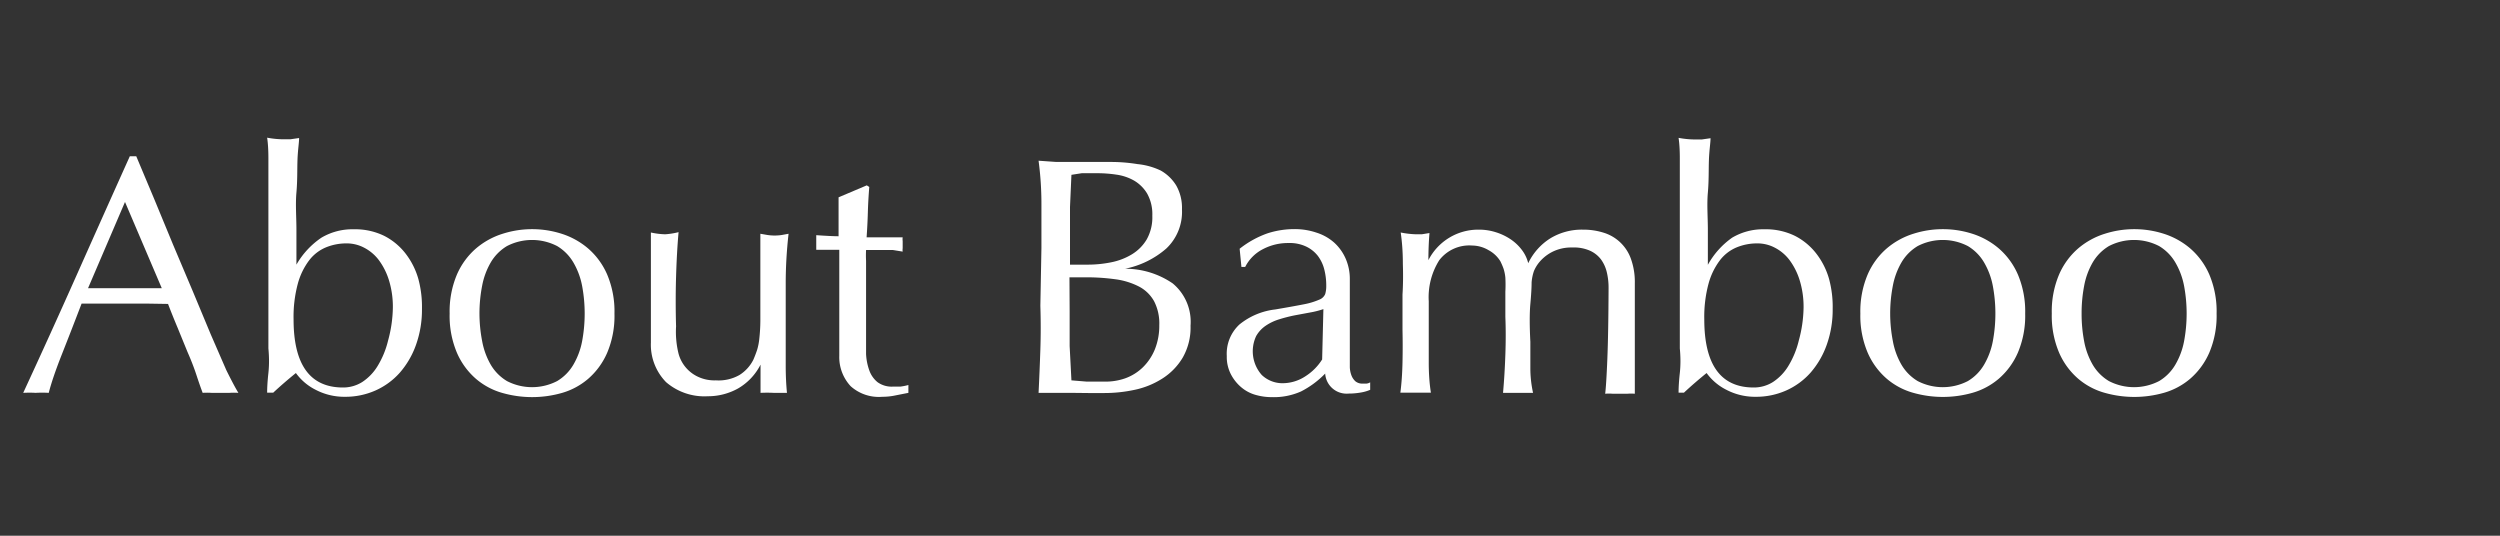
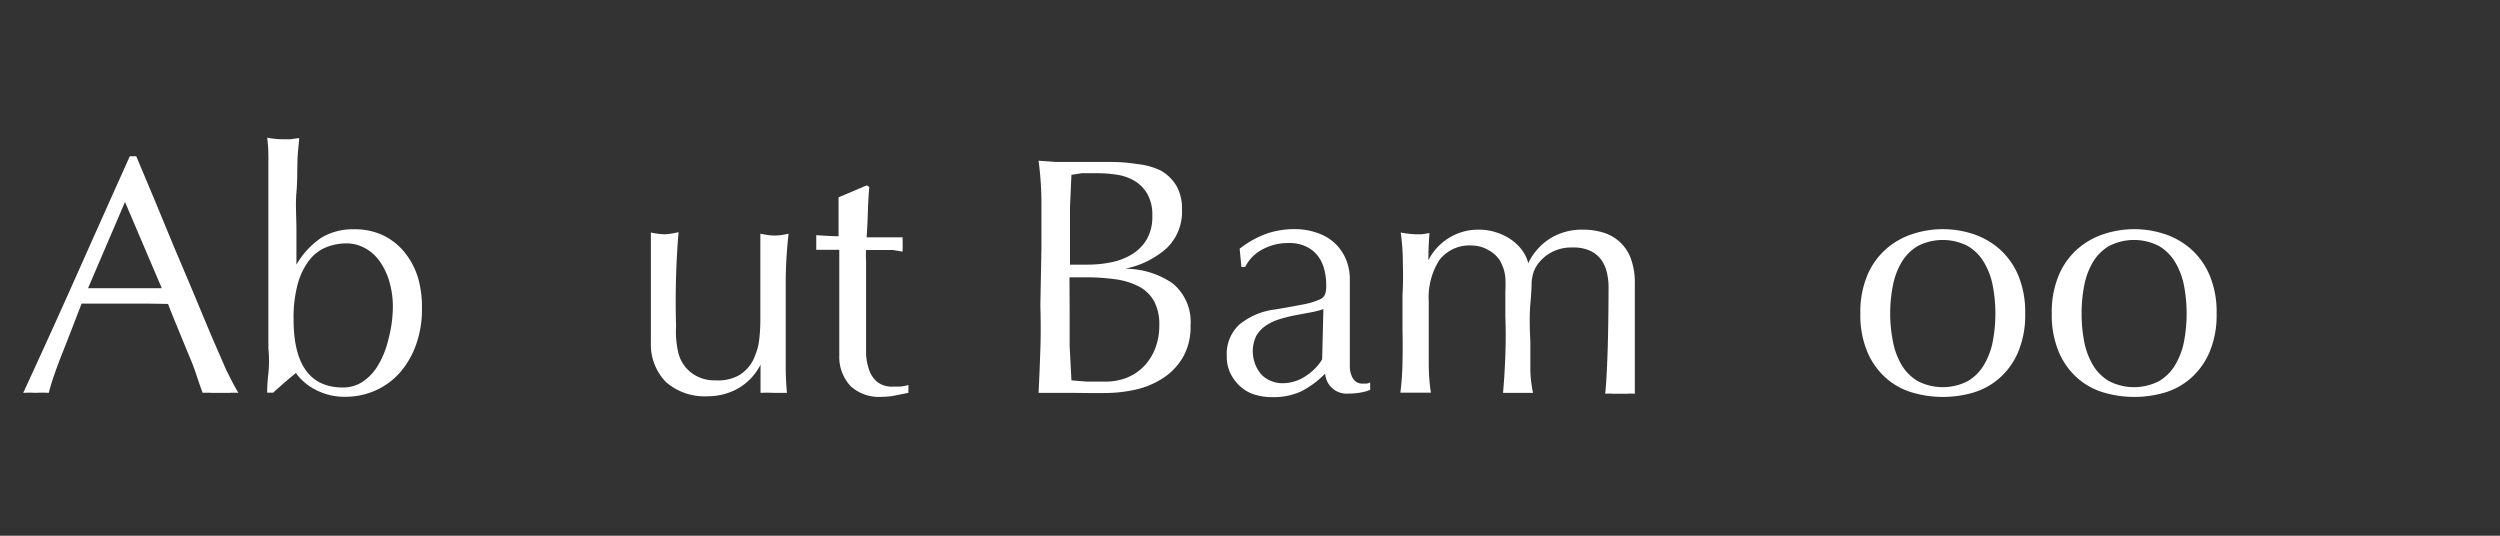
<svg xmlns="http://www.w3.org/2000/svg" width="140" height="30" viewBox="0 0 140 30">
  <rect x="0" y="0" width="140" height="30" fill="#333333" stroke="none" />
  <defs>
    <style>.a{fill:#fff;}</style>
  </defs>
  <title>nav3-1</title>
  <path class="a" d="M13.35,22a3.55,3.55,0,0,0-.5,0h-1a3.56,3.56,0,0,0-.5,0Q11.2,21.61,11,21t-.5-1.29l-.56-1.37q-.29-.69-.53-1.32L8.14,17H5.73L4.57,17Q4,18.49,3.47,19.83T2.73,22A6,6,0,0,0,2,22a6,6,0,0,0-.7,0q1.54-3.33,3-6.61T7.27,8.75h.36l1,2.38L9.7,13.72l1.1,2.6,1,2.4.87,2Q13.1,21.59,13.35,22ZM4.93,16.14l1,0,1,0H8l1.06,0L7,11.31Z" />
  <path class="a" d="M23.63,17.3a5.84,5.84,0,0,1-.33,2,4.82,4.82,0,0,1-.91,1.57,4,4,0,0,1-1.37,1,4.14,4.14,0,0,1-1.7.35,3.45,3.45,0,0,1-1.64-.39,3.05,3.05,0,0,1-1.11-.94q-.68.55-1.27,1.1h-.34q0-.46.07-1.1t0-1.38q0-.73,0-1.49t0-1.41V13.19q0-.64,0-1.41t0-1.5q0-.74,0-1.42t-.07-1.15a5.09,5.09,0,0,0,.86.09l.44,0,.49-.07c0,.25-.07.66-.09,1.21s0,1.17-.06,1.84,0,1.37,0,2.09,0,1.37,0,1.95h0A4.54,4.54,0,0,1,18,13.31a3.4,3.4,0,0,1,1.81-.47,3.7,3.7,0,0,1,1.71.37,3.56,3.56,0,0,1,1.2,1,4.19,4.19,0,0,1,.71,1.42A6,6,0,0,1,23.63,17.3ZM22,17.24a5.06,5.06,0,0,0-.22-1.55,3.74,3.74,0,0,0-.57-1.13,2.42,2.42,0,0,0-.82-.69,2.09,2.09,0,0,0-1-.24,3,3,0,0,0-1.13.22,2.28,2.28,0,0,0-.94.72,3.84,3.84,0,0,0-.64,1.31,7.15,7.15,0,0,0-.24,2q0,3.82,2.77,3.82a2,2,0,0,0,1.08-.31,2.82,2.82,0,0,0,.86-.9,4.92,4.92,0,0,0,.58-1.41A7.34,7.34,0,0,0,22,17.24Z" />
-   <path class="a" d="M25.18,17.56a5.3,5.3,0,0,1,.41-2.19,4.07,4.07,0,0,1,1.07-1.46,4.26,4.26,0,0,1,1.49-.82,5.43,5.43,0,0,1,3.3,0,4.28,4.28,0,0,1,1.48.82A4.07,4.07,0,0,1,34,15.37a5.3,5.3,0,0,1,.41,2.19A5.29,5.29,0,0,1,34,19.76a4.07,4.07,0,0,1-1.07,1.46,3.92,3.92,0,0,1-1.48.79,6.08,6.08,0,0,1-3.3,0,3.9,3.9,0,0,1-1.49-.79,4.06,4.06,0,0,1-1.07-1.46A5.29,5.29,0,0,1,25.18,17.56Zm1.67,0A8.16,8.16,0,0,0,27,19.1a4.1,4.1,0,0,0,.48,1.32,2.59,2.59,0,0,0,.91.92,3.06,3.06,0,0,0,2.81,0,2.58,2.58,0,0,0,.91-.92,4.1,4.1,0,0,0,.49-1.32,8.43,8.43,0,0,0,0-3.08,4.11,4.11,0,0,0-.49-1.32,2.59,2.59,0,0,0-.91-.92,3.06,3.06,0,0,0-2.81,0,2.6,2.6,0,0,0-.91.92A4.11,4.11,0,0,0,27,16,8.16,8.16,0,0,0,26.85,17.56Z" />
  <path class="a" d="M36.45,19.18q0-1,0-1.72t0-1.42q0-.67,0-1.44t0-1.58a4.19,4.19,0,0,0,.8.1A4.13,4.13,0,0,0,38,13q-.1,1.14-.14,2.5t0,2.78A5.1,5.1,0,0,0,38,19.81a2,2,0,0,0,1.09,1.29,2.17,2.17,0,0,0,1,.2A2.36,2.36,0,0,0,41.41,21a2.15,2.15,0,0,0,.78-.86c.09-.21.16-.4.21-.55a3.3,3.3,0,0,0,.12-.61,9.84,9.84,0,0,0,.06-1q0-.65,0-1.77v-1.6c0-.28,0-.54,0-.8s0-.49,0-.72l.4.07a2.73,2.73,0,0,0,.8,0l.38-.07Q44,14.5,44,15.88t0,2.92q0,.86,0,1.67T44.07,22q-.38,0-.74,0a7.42,7.42,0,0,0-.74,0c0-.11,0-.23,0-.36s0-.26,0-.4v-.82h0a3.22,3.22,0,0,1-1.27,1.34,3.46,3.46,0,0,1-1.69.43,3.28,3.28,0,0,1-2.33-.79A3,3,0,0,1,36.45,19.18Z" />
  <path class="a" d="M48.68,10.47q-.06.72-.08,1.42t-.07,1.4h.78l1.24,0a.76.76,0,0,0,0,.21v.4a.65.65,0,0,0,0,.19L50,14h-1.5a5.62,5.62,0,0,0,0,.61q0,.53,0,1.26t0,1.53q0,.8,0,1.42c0,.36,0,.7,0,1a3.14,3.14,0,0,0,.18.92,1.5,1.5,0,0,0,.46.66,1.35,1.35,0,0,0,.87.25l.41,0a3.21,3.21,0,0,0,.45-.09V22l-.71.14a3.52,3.52,0,0,1-.75.08,2.36,2.36,0,0,1-1.77-.59A2.39,2.39,0,0,1,47,19.92c0-.34,0-.71,0-1.11s0-.84,0-1.31,0-1,0-1.58,0-1.22,0-1.93h-.93l-.36,0c0-.08,0-.15,0-.22s0-.14,0-.22,0-.13,0-.19,0-.13,0-.19q.85.06,1.25.06,0-.38,0-1t0-1.18l1.58-.67Z" />
  <path class="a" d="M58.32,13.89q0-1.25,0-2.47T58.16,9l1,.07,1,0c.33,0,.67,0,1,0s.68,0,1,0a9.17,9.17,0,0,1,1.54.12A3.89,3.89,0,0,1,65,9.55a2.39,2.39,0,0,1,.87.84,2.52,2.52,0,0,1,.32,1.33,2.82,2.82,0,0,1-.88,2.2A5,5,0,0,1,63,15.05v0a4.69,4.69,0,0,1,2.67.82,2.79,2.79,0,0,1,1,2.37,3.38,3.38,0,0,1-.44,1.79,3.52,3.52,0,0,1-1.14,1.17,4.68,4.68,0,0,1-1.55.63,8,8,0,0,1-1.68.18l-.92,0L60,22h-.92q-.47,0-.92,0,.06-1.22.1-2.42t0-2.46Zm2.58.93a6.61,6.61,0,0,0,1.32-.13,3.57,3.57,0,0,0,1.17-.45,2.42,2.42,0,0,0,.83-.84,2.53,2.53,0,0,0,.31-1.32,2.36,2.36,0,0,0-.29-1.24,2.08,2.08,0,0,0-.72-.72,2.77,2.77,0,0,0-1-.34,7.22,7.22,0,0,0-1.1-.08c-.33,0-.61,0-.84,0L60,9.79l-.08,1.8q0,.89,0,1.8v1.43Zm-1,2.64q0,1,0,1.92L60,21.3l.85.07c.33,0,.67,0,1,0A3.31,3.31,0,0,0,63,21.19a2.76,2.76,0,0,0,1-.62,3,3,0,0,0,.67-1,3.55,3.55,0,0,0,.25-1.36,2.71,2.71,0,0,0-.29-1.34,2.06,2.06,0,0,0-.84-.82,4.06,4.06,0,0,0-1.32-.41,11.77,11.77,0,0,0-1.72-.11h-.86Z" />
  <path class="a" d="M69.42,13.93A5.4,5.4,0,0,1,71,13.06a4.91,4.91,0,0,1,1.48-.23,3.78,3.78,0,0,1,1.25.2,2.72,2.72,0,0,1,1,.57,2.66,2.66,0,0,1,.63.89,2.84,2.84,0,0,1,.23,1.15q0,1.08,0,2.16t0,2.27c0,.15,0,.31,0,.49a1.44,1.44,0,0,0,.09.46.87.87,0,0,0,.22.33.6.6,0,0,0,.43.13h.2a.47.47,0,0,0,.2-.07v.42a2.25,2.25,0,0,1-.52.15,3.88,3.88,0,0,1-.69.06,1.2,1.2,0,0,1-1.31-1.12,5.14,5.14,0,0,1-1.35,1,3.73,3.73,0,0,1-1.63.32,3.31,3.31,0,0,1-.93-.13,2.13,2.13,0,0,1-.81-.44,2.39,2.39,0,0,1-.57-.73,2.12,2.12,0,0,1-.22-1,2.23,2.23,0,0,1,.71-1.77,3.88,3.88,0,0,1,2-.84q1-.17,1.61-.29a4,4,0,0,0,.86-.26.58.58,0,0,0,.33-.31,1.57,1.57,0,0,0,.06-.47,3.6,3.6,0,0,0-.11-.91,2.12,2.12,0,0,0-.36-.76,1.82,1.82,0,0,0-.65-.52,2.15,2.15,0,0,0-1-.2,3,3,0,0,0-1.42.34,2.26,2.26,0,0,0-1,1h-.21Zm4.69,3.38a4.79,4.79,0,0,1-.75.19l-.86.16a8.35,8.35,0,0,0-.86.22,2.79,2.79,0,0,0-.76.36,1.75,1.75,0,0,0-.53.57A2,2,0,0,0,70.66,21a1.68,1.68,0,0,0,1.14.46,2.33,2.33,0,0,0,1.32-.4,3,3,0,0,0,.92-.93Z" />
  <path class="a" d="M78.56,14.78q0-.94-.12-1.76a5.11,5.11,0,0,0,.85.1l.33,0,.43-.07q-.06.76-.06,1.52h0a3.13,3.13,0,0,1,2.83-1.71,3.09,3.09,0,0,1,.93.14,3.18,3.18,0,0,1,.83.39,2.61,2.61,0,0,1,.64.6,2,2,0,0,1,.36.75h0a3.34,3.34,0,0,1,1.25-1.4,3.39,3.39,0,0,1,1.81-.48,3.76,3.76,0,0,1,1.16.17,2.35,2.35,0,0,1,1.53,1.46,3.83,3.83,0,0,1,.22,1.37c0,.22,0,.45,0,.7s0,.55,0,.88,0,.72,0,1.14,0,.92,0,1.47q0,.51,0,1t0,1a2.33,2.33,0,0,0-.42,0h-.82a2.33,2.33,0,0,0-.42,0q.06-.47.12-1.92t.07-4a3.68,3.68,0,0,0-.1-.89,2,2,0,0,0-.33-.72,1.61,1.61,0,0,0-.61-.48,2.22,2.22,0,0,0-1-.18,2.34,2.34,0,0,0-1.16.27,2.31,2.31,0,0,0-.74.63,2,2,0,0,0-.24.42,2.53,2.53,0,0,0-.13.64q0,.43-.07,1.2t0,2.12q0,.82,0,1.49T85.85,22q-.44,0-.84,0t-.84,0q.09-1,.13-2.13t0-2.13q0-.89,0-1.4a7.79,7.79,0,0,0,0-.8,2.42,2.42,0,0,0-.1-.49,3.76,3.76,0,0,0-.18-.42,1.73,1.73,0,0,0-.66-.62,1.83,1.83,0,0,0-.92-.26,2.12,2.12,0,0,0-1.84.82,3.88,3.88,0,0,0-.59,2.3v1.62q0,.86,0,1.8t.12,1.7c-.29,0-.58,0-.86,0s-.56,0-.85,0q.1-.76.12-1.7t0-1.8v-2Q78.59,15.72,78.56,14.78Z" />
-   <path class="a" d="M102.63,17.3a5.84,5.84,0,0,1-.33,2,4.82,4.82,0,0,1-.91,1.57,4,4,0,0,1-1.37,1,4.14,4.14,0,0,1-1.7.35,3.45,3.45,0,0,1-1.64-.39,3.05,3.05,0,0,1-1.11-.94q-.68.55-1.27,1.1H94q0-.46.07-1.1t0-1.38q0-.73,0-1.49t0-1.41V13.19q0-.64,0-1.41t0-1.5q0-.74,0-1.42T94,7.72a5.09,5.09,0,0,0,.86.09l.44,0,.49-.07c0,.25-.07.66-.09,1.21s0,1.17-.06,1.84,0,1.37,0,2.09,0,1.37,0,1.95h0A4.54,4.54,0,0,1,97,13.31a3.4,3.4,0,0,1,1.81-.47,3.7,3.7,0,0,1,1.71.37,3.56,3.56,0,0,1,1.2,1,4.19,4.19,0,0,1,.71,1.42A6,6,0,0,1,102.63,17.3ZM101,17.24a5.06,5.06,0,0,0-.22-1.55,3.74,3.74,0,0,0-.57-1.13,2.42,2.42,0,0,0-.82-.69,2.09,2.09,0,0,0-1-.24,3,3,0,0,0-1.13.22,2.28,2.28,0,0,0-.94.72,3.84,3.84,0,0,0-.64,1.31,7.15,7.15,0,0,0-.24,2q0,3.82,2.77,3.82a2,2,0,0,0,1.08-.31,2.82,2.82,0,0,0,.86-.9,4.92,4.92,0,0,0,.58-1.41A7.34,7.34,0,0,0,101,17.24Z" />
  <path class="a" d="M104.18,17.56a5.3,5.3,0,0,1,.41-2.19,4.07,4.07,0,0,1,1.07-1.46,4.26,4.26,0,0,1,1.49-.82,5.43,5.43,0,0,1,3.3,0,4.28,4.28,0,0,1,1.48.82A4.07,4.07,0,0,1,113,15.37a5.3,5.3,0,0,1,.41,2.19,5.29,5.29,0,0,1-.41,2.19,4.07,4.07,0,0,1-1.07,1.46,3.92,3.92,0,0,1-1.48.79,6.08,6.08,0,0,1-3.3,0,3.9,3.9,0,0,1-1.49-.79,4.06,4.06,0,0,1-1.07-1.46A5.29,5.29,0,0,1,104.18,17.56Zm1.67,0A8.16,8.16,0,0,0,106,19.1a4.1,4.1,0,0,0,.48,1.32,2.59,2.59,0,0,0,.91.92,3.06,3.06,0,0,0,2.81,0,2.58,2.58,0,0,0,.91-.92,4.1,4.1,0,0,0,.49-1.32,8.43,8.43,0,0,0,0-3.08,4.11,4.11,0,0,0-.49-1.32,2.59,2.59,0,0,0-.91-.92,3.06,3.06,0,0,0-2.81,0,2.6,2.6,0,0,0-.91.92A4.11,4.11,0,0,0,106,16,8.16,8.16,0,0,0,105.85,17.56Z" />
  <path class="a" d="M114.9,17.56a5.3,5.3,0,0,1,.41-2.19,4.07,4.07,0,0,1,1.07-1.46,4.26,4.26,0,0,1,1.49-.82,5.43,5.43,0,0,1,3.3,0,4.28,4.28,0,0,1,1.48.82,4.07,4.07,0,0,1,1.07,1.46,5.3,5.3,0,0,1,.41,2.19,5.29,5.29,0,0,1-.41,2.19,4.07,4.07,0,0,1-1.07,1.46,3.92,3.92,0,0,1-1.48.79,6.08,6.08,0,0,1-3.3,0,3.9,3.9,0,0,1-1.49-.79,4.06,4.06,0,0,1-1.07-1.46A5.29,5.29,0,0,1,114.9,17.56Zm1.67,0a8.16,8.16,0,0,0,.14,1.54,4.1,4.1,0,0,0,.48,1.32,2.59,2.59,0,0,0,.91.92,3.06,3.06,0,0,0,2.81,0,2.58,2.58,0,0,0,.91-.92,4.1,4.1,0,0,0,.49-1.32,8.43,8.43,0,0,0,0-3.08,4.11,4.11,0,0,0-.49-1.32,2.59,2.59,0,0,0-.91-.92,3.06,3.06,0,0,0-2.81,0,2.6,2.6,0,0,0-.91.92,4.11,4.11,0,0,0-.48,1.32A8.16,8.16,0,0,0,116.57,17.56Z" />
</svg>